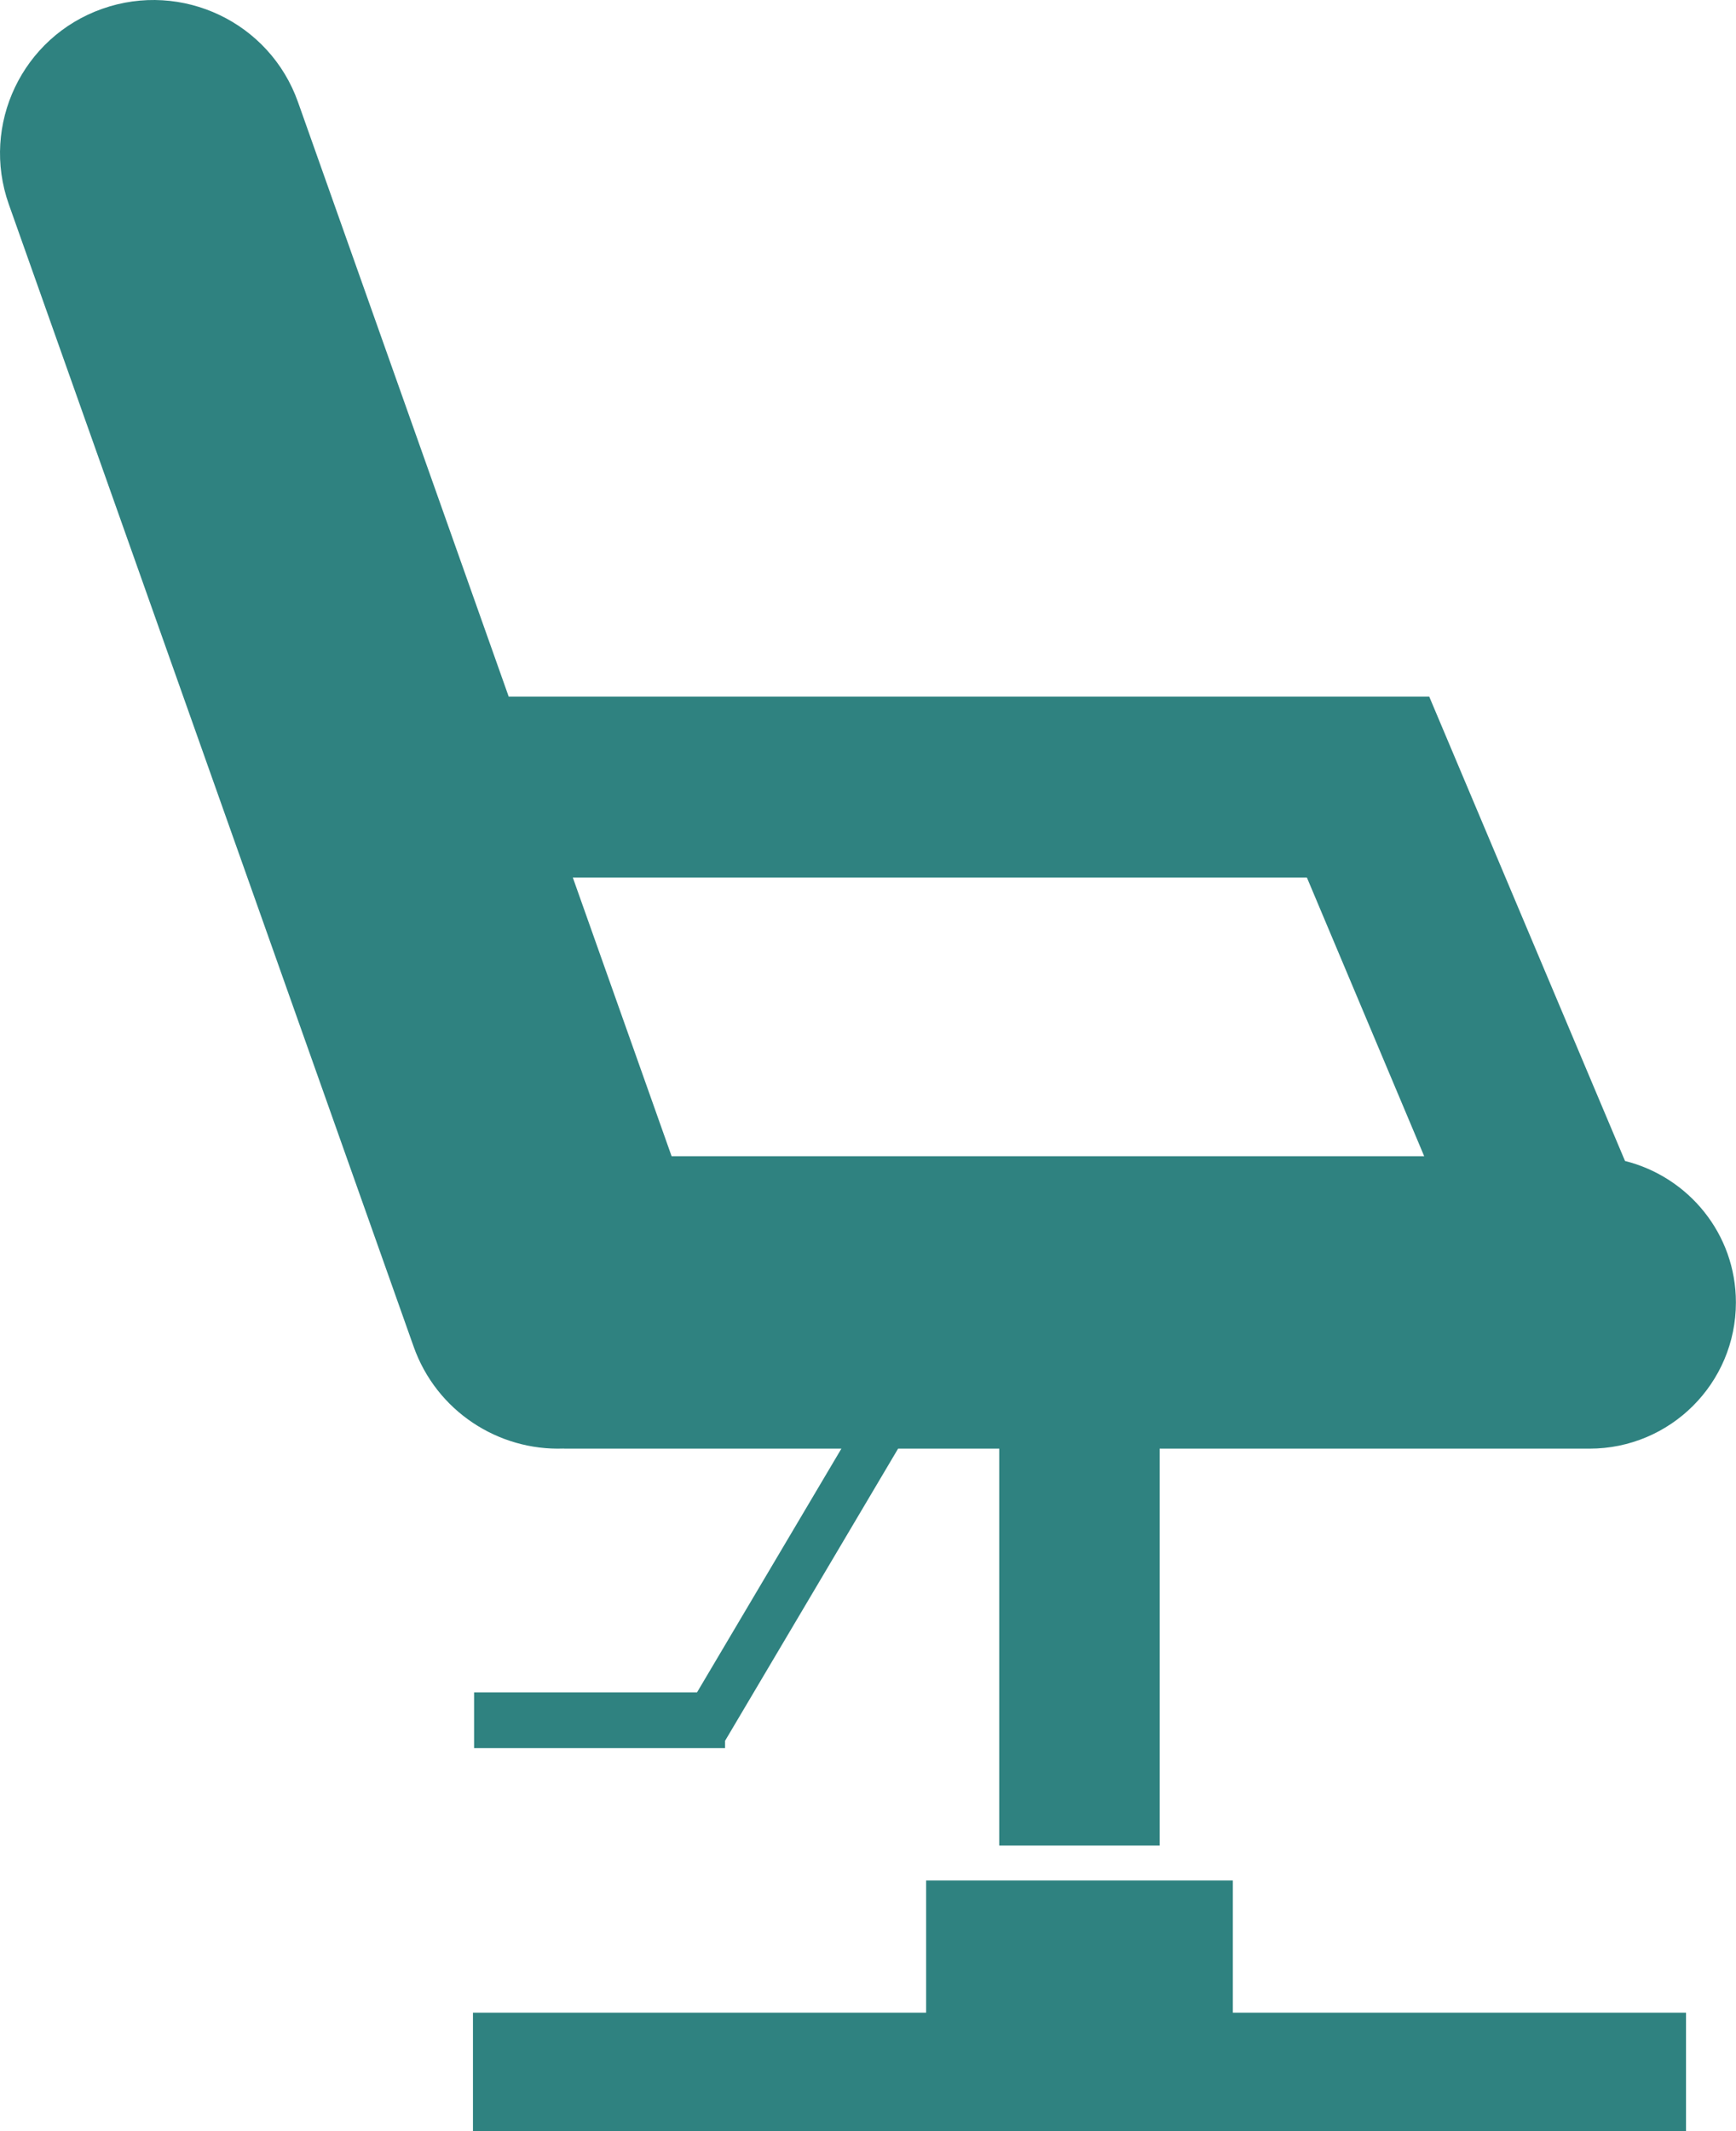
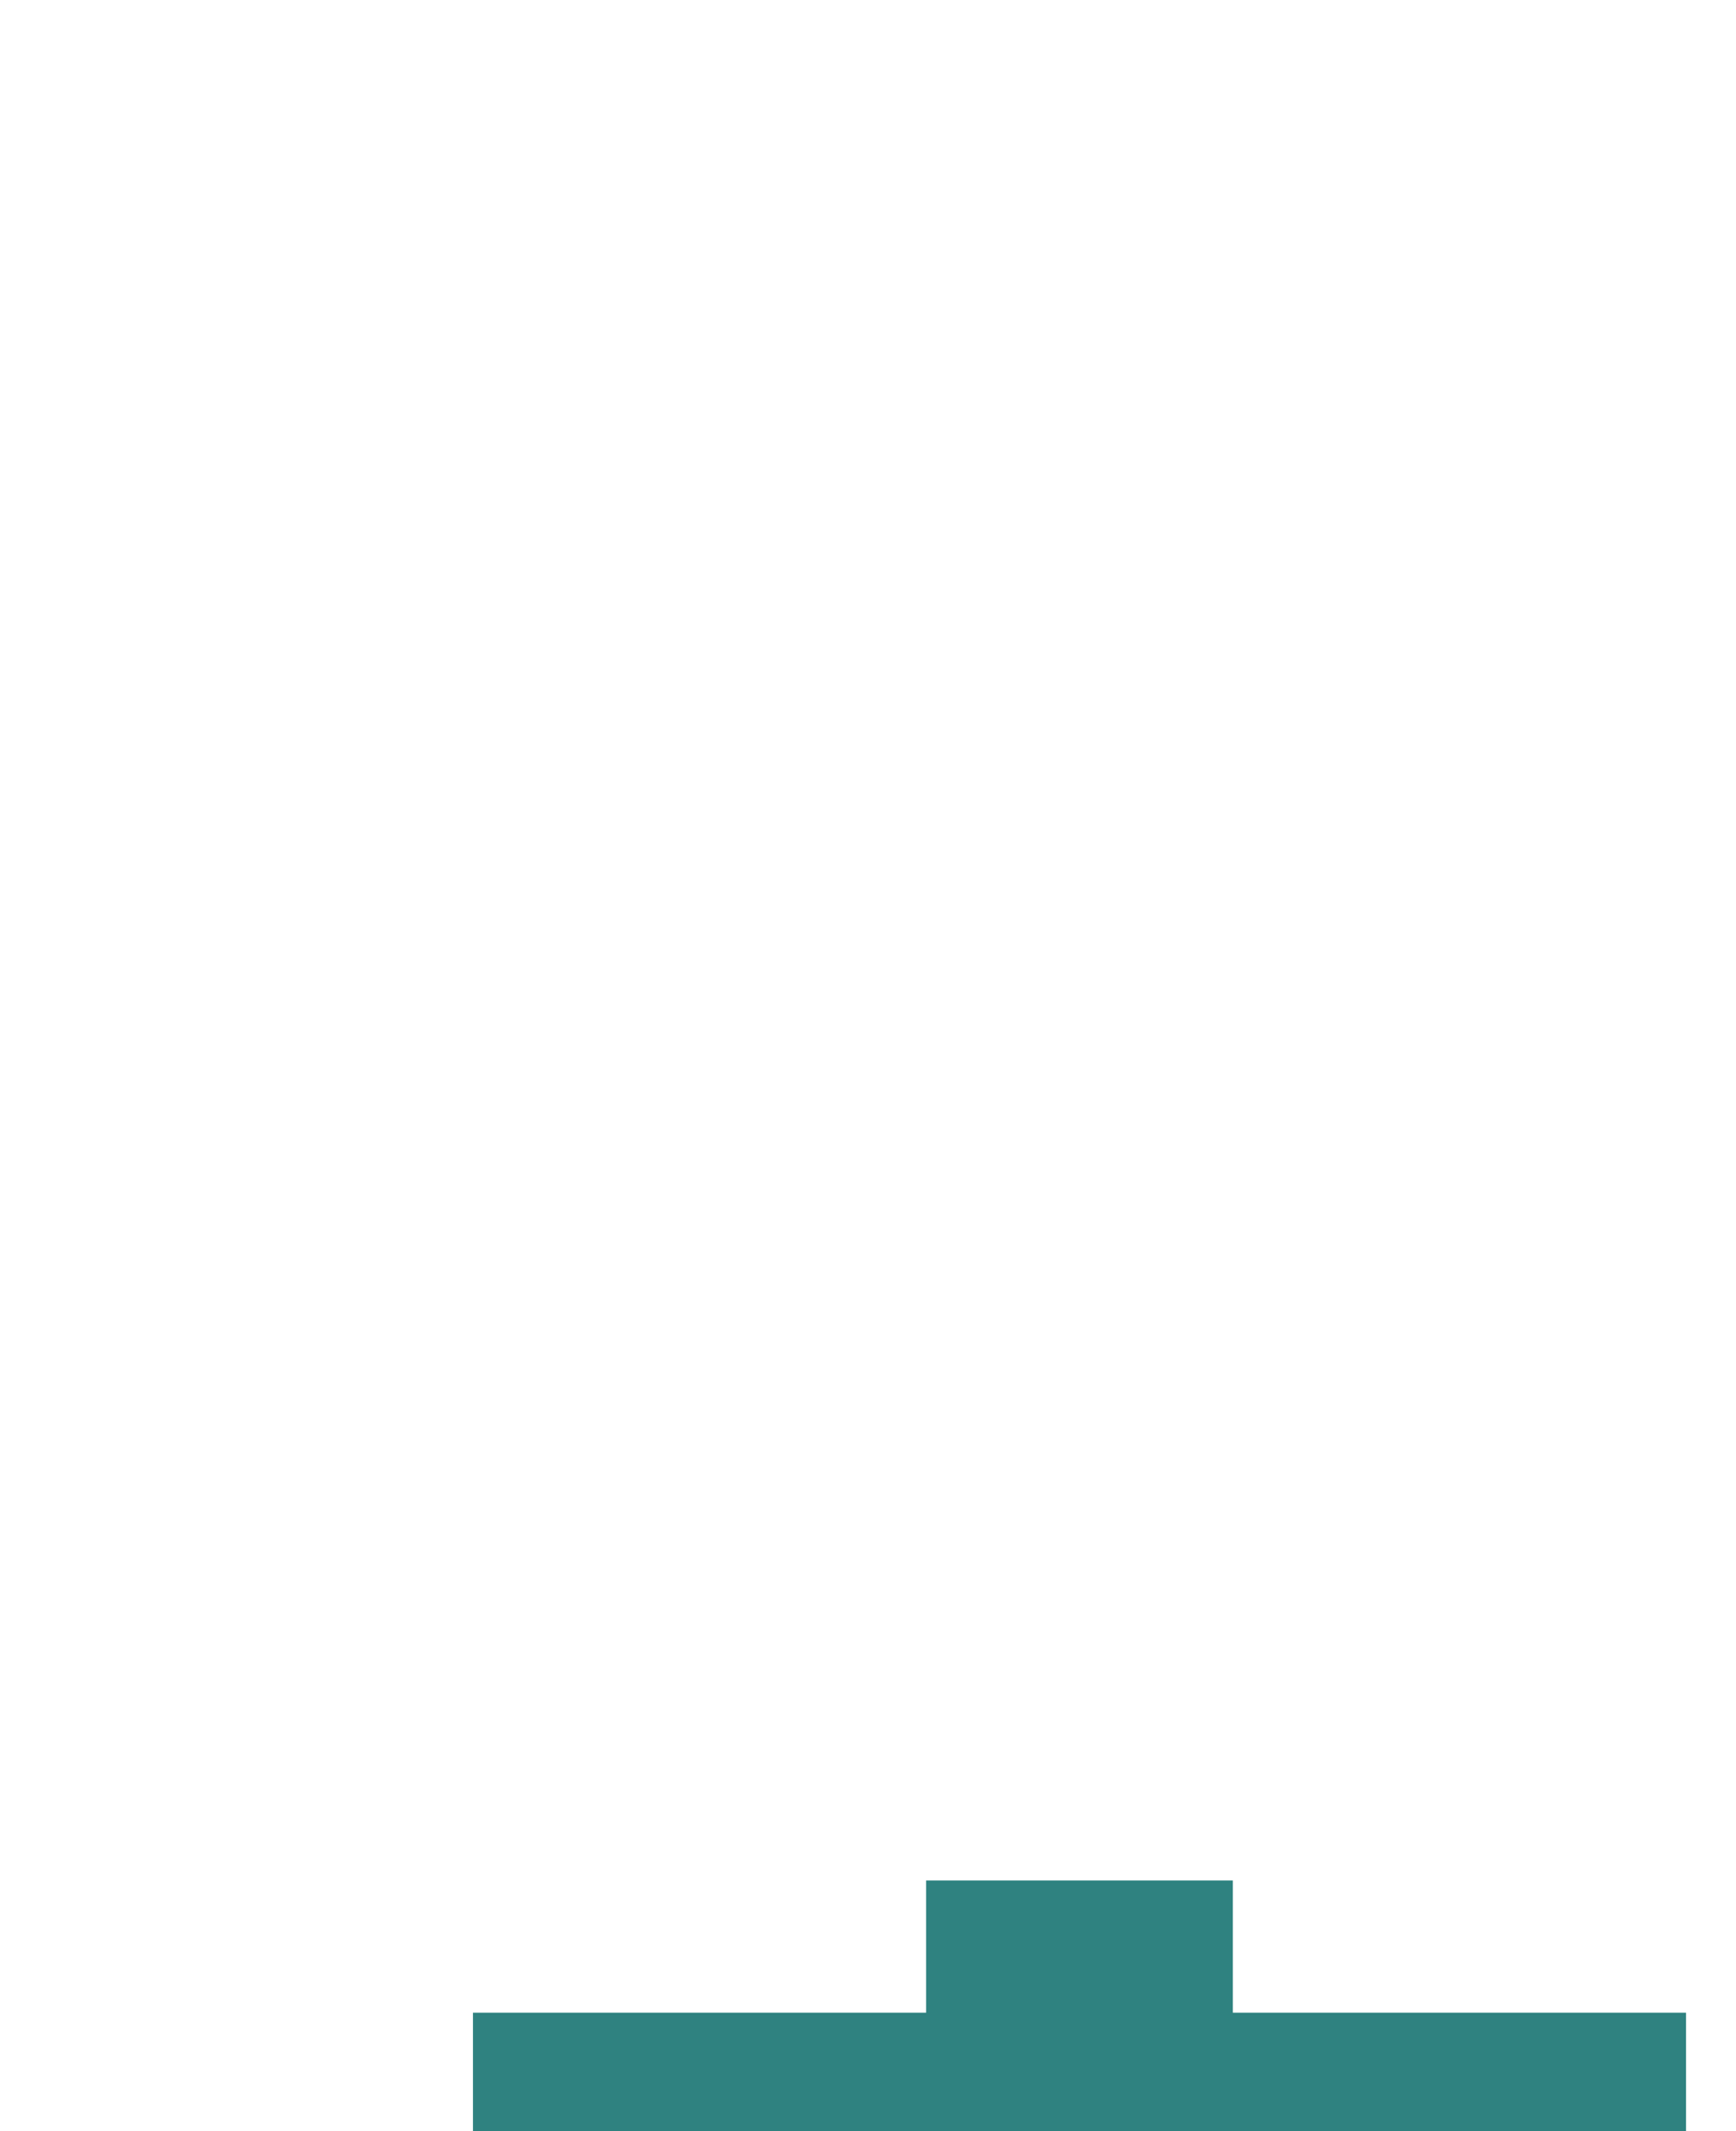
<svg xmlns="http://www.w3.org/2000/svg" width="88" height="108" viewBox="0 0 88 108" fill="none">
  <g id="Main" clip-path="url(#clip0_367_1485)">
    <g id="Element">
-       <path id="Vector" d="M82.376 58.84L72.451 35.306H25.788L15.106 5.174C13.675 1.131 9.23 -0.982 5.181 0.447C1.133 1.877 -0.984 6.316 0.448 10.358L20.967 68.241C22.126 71.517 25.263 73.528 28.564 73.409C28.585 73.409 28.605 73.414 28.626 73.414H42.651L35.332 85.767H24.032V88.591H36.754V88.221L45.525 73.414H50.654V93.528H58.782V73.414H80.573C84.673 73.414 87.995 70.097 87.995 66.004C87.995 62.532 85.595 59.642 82.371 58.834L82.376 58.84ZM34.044 58.593L29.038 44.475H66.25L72.194 58.593H34.044Z" fill="#2F8280" />
      <path id="Vector_2" d="M62.495 95.297H46.946V101.998H23.975V108H85.466V101.998H62.495V95.297Z" fill="#2F8280" />
    </g>
  </g>
  <defs>
    <clipPath id="clip0_367_1485">
      <rect width="88" height="108" fill="white" />
    </clipPath>
  </defs>
</svg>